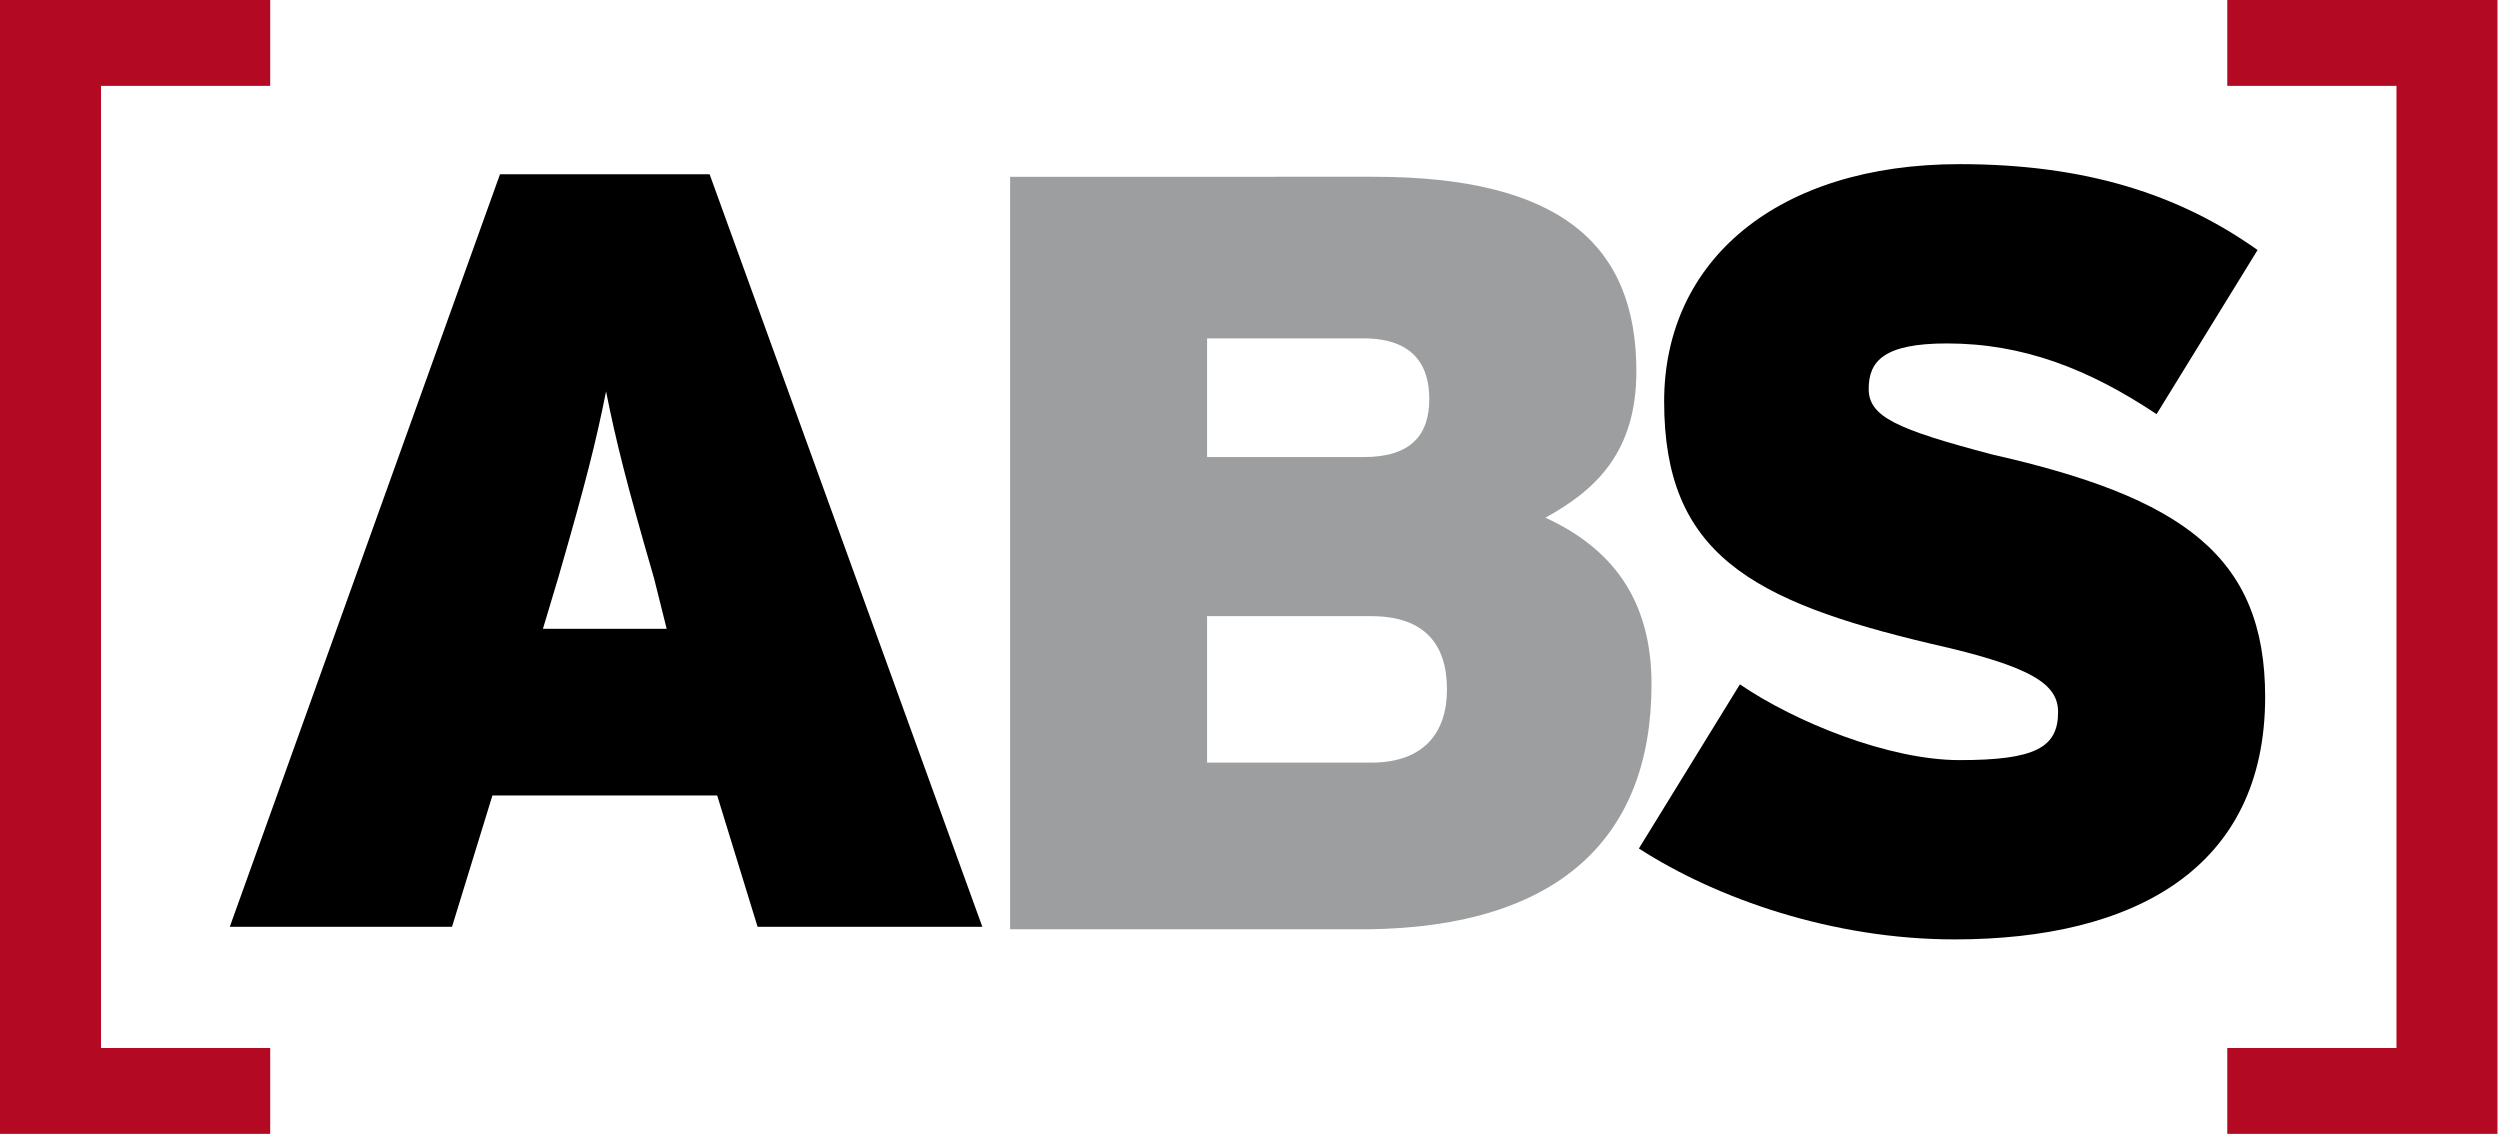
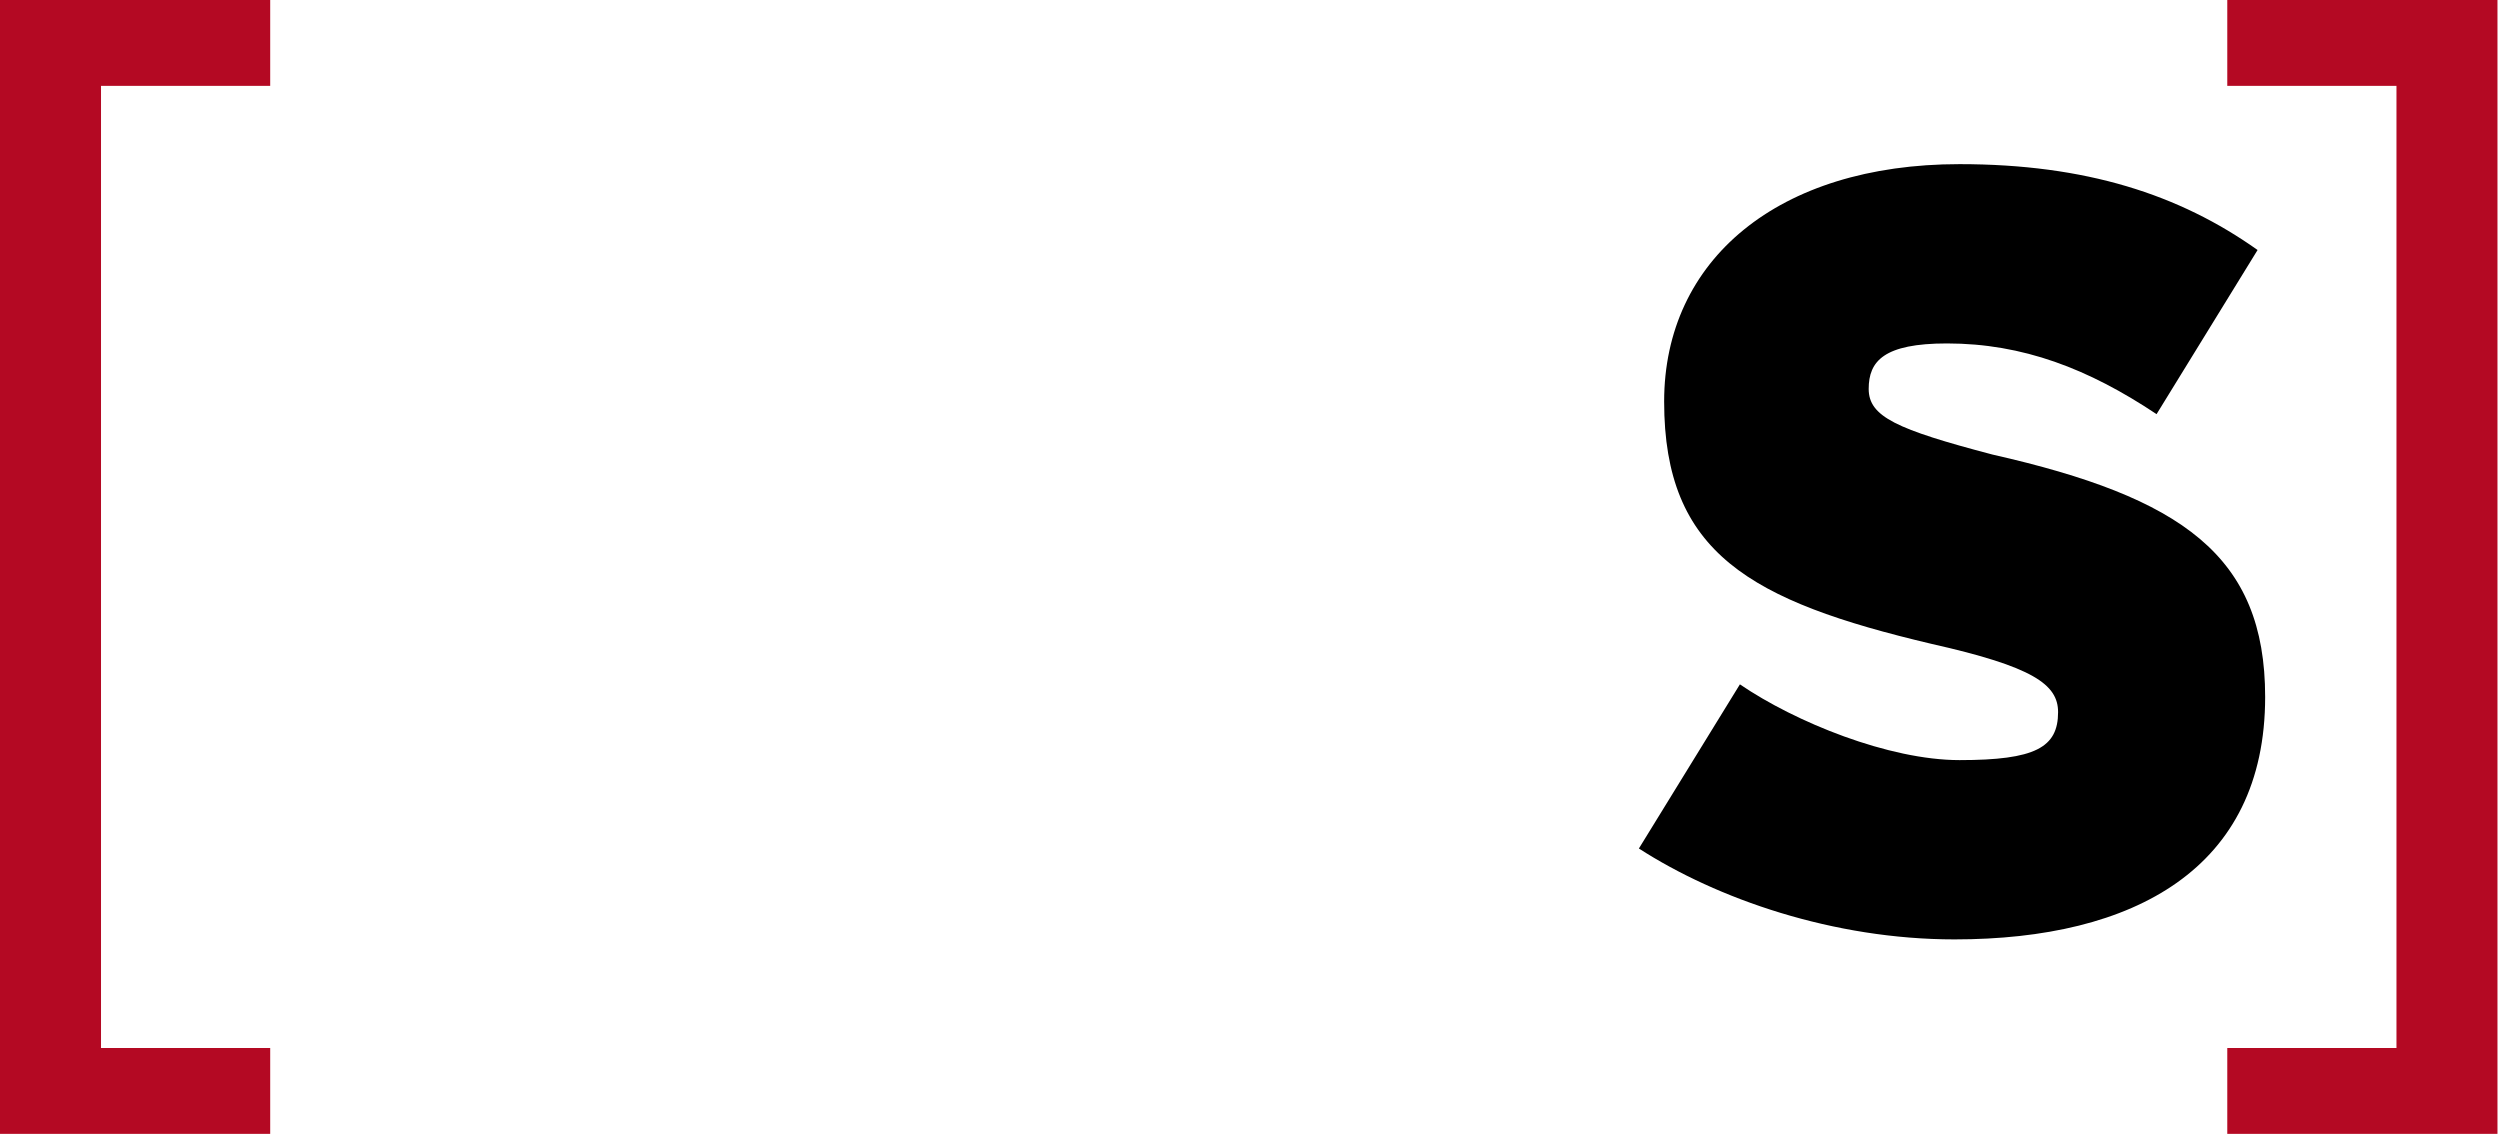
<svg xmlns="http://www.w3.org/2000/svg" xmlns:xlink="http://www.w3.org/1999/xlink" version="1.1" id="Ebene_1" x="0px" y="0px" width="99px" height="45px" viewBox="0 0 99 45" style="enable-background:new 0 0 99 45;" xml:space="preserve">
  <style type="text/css">
	.st0{clip-path:url(#SVGID_2_);}
	.st1{clip-path:url(#SVGID_4_);fill:#B40923;}
	.st2{clip-path:url(#SVGID_6_);}
	.st3{clip-path:url(#SVGID_8_);fill:#B40923;}
	.st4{clip-path:url(#SVGID_10_);}
	.st5{clip-path:url(#SVGID_12_);}
	.st6{clip-path:url(#SVGID_14_);}
	.st7{clip-path:url(#SVGID_16_);fill:#9C9E9F;}
	.st8{clip-path:url(#SVGID_18_);}
	.st9{clip-path:url(#SVGID_20_);}
</style>
  <g>
    <defs>
      <polygon id="SVGID_1_" points="10.7,44.9 10.7,41.5 4,41.5 4,3.4 10.7,3.4 10.7,0 0,0 0,44.9   " />
    </defs>
    <clipPath id="SVGID_2_">
      <use xlink:href="#SVGID_1_" style="overflow:visible;" />
    </clipPath>
    <g class="st0">
      <defs>
        <rect id="SVGID_3_" x="-573" y="-950" width="1024" height="1268" />
      </defs>
      <clipPath id="SVGID_4_">
        <use xlink:href="#SVGID_3_" style="overflow:visible;" />
      </clipPath>
      <rect x="-5" y="-5" class="st1" width="20.7" height="54.9" />
    </g>
  </g>
  <g>
    <defs>
      <polygon id="SVGID_5_" points="98.9,44.9 98.9,0 88.2,0 88.2,3.4 94.9,3.4 94.9,41.5 88.2,41.5 88.2,44.9   " />
    </defs>
    <clipPath id="SVGID_6_">
      <use xlink:href="#SVGID_5_" style="overflow:visible;" />
    </clipPath>
    <g class="st2">
      <defs>
        <rect id="SVGID_7_" x="-573" y="-950" width="1024" height="1268" />
      </defs>
      <clipPath id="SVGID_8_">
        <use xlink:href="#SVGID_7_" style="overflow:visible;" />
      </clipPath>
      <rect x="83.2" y="-5" class="st3" width="20.7" height="54.9" />
    </g>
  </g>
  <g>
    <defs>
      <path id="SVGID_9_" d="M26.4,24.9h-4.9l0.6-2c1.1-3.8,1.5-5.4,1.9-7.4c0.4,2,0.8,3.6,1.9,7.4L26.4,24.9z M38.9,36.7L28.1,6.9h-8.3    L9.1,36.7h8.8l1.6-5.2h8.9l1.6,5.2H38.9z" />
    </defs>
    <clipPath id="SVGID_10_">
      <use xlink:href="#SVGID_9_" style="overflow:visible;" />
    </clipPath>
    <g class="st4">
      <defs>
-         <rect id="SVGID_11_" x="-573" y="-950" width="1024" height="1268" />
-       </defs>
+         </defs>
      <clipPath id="SVGID_12_">
        <use xlink:href="#SVGID_11_" style="overflow:visible;" />
      </clipPath>
      <rect x="4.1" y="1.9" class="st5" width="39.8" height="39.8" />
    </g>
  </g>
  <g>
    <defs>
      <path id="SVGID_13_" d="M57.3,27.3c0,1.7-0.9,2.9-3,2.9h-6.5v-5.8h6.5C56.4,24.4,57.3,25.5,57.3,27.3z M56.6,15.8    c0,1.4-0.7,2.3-2.6,2.3h-6.2v-4.7h6.2C56,13.4,56.6,14.5,56.6,15.8z M65.4,27.1c0-3.4-1.6-5.4-4.2-6.6c2-1.1,3.6-2.6,3.6-5.8    c0-5-3-7.7-10.4-7.7H40v29.8h14.2C61.7,36.7,65.4,33.2,65.4,27.1z" />
    </defs>
    <clipPath id="SVGID_14_">
      <use xlink:href="#SVGID_13_" style="overflow:visible;" />
    </clipPath>
    <g class="st6">
      <defs>
-         <rect id="SVGID_15_" x="-573" y="-950" width="1024" height="1268" />
-       </defs>
+         </defs>
      <clipPath id="SVGID_16_">
        <use xlink:href="#SVGID_15_" style="overflow:visible;" />
      </clipPath>
      <rect x="35" y="1.9" class="st7" width="35.4" height="39.8" />
    </g>
  </g>
  <g>
    <defs>
      <path id="SVGID_17_" d="M89.7,27.6c0-5.6-3.3-7.9-10.8-9.6C75.1,17,74,16.5,74,15.4c0-1.1,0.6-1.8,3.1-1.8c3,0,5.6,1,8.3,2.8    l4-6.5c-3.1-2.2-6.8-3.4-11.8-3.4c-7.2,0-11.7,3.8-11.7,9.4c0,6,3.4,7.9,10.6,9.6c4,0.9,5,1.6,5,2.7c0,1.4-0.9,1.9-3.9,1.9    c-2.8,0-6.5-1.5-8.7-3l-4,6.5c3.1,2,7.7,3.6,12.5,3.6C84.5,37.2,89.7,34.4,89.7,27.6z" />
    </defs>
    <clipPath id="SVGID_18_">
      <use xlink:href="#SVGID_17_" style="overflow:visible;" />
    </clipPath>
    <g class="st8">
      <defs>
        <rect id="SVGID_19_" x="-573" y="-950" width="1024" height="1268" />
      </defs>
      <clipPath id="SVGID_20_">
        <use xlink:href="#SVGID_19_" style="overflow:visible;" />
      </clipPath>
      <rect x="59.9" y="1.5" class="st9" width="34.8" height="40.7" />
    </g>
  </g>
  <g>
</g>
  <g>
</g>
  <g>
</g>
  <g>
</g>
  <g>
</g>
  <g>
</g>
  <g>
</g>
  <g>
</g>
  <g>
</g>
  <g>
</g>
  <g>
</g>
  <g>
</g>
  <g>
</g>
  <g>
</g>
  <g>
</g>
</svg>